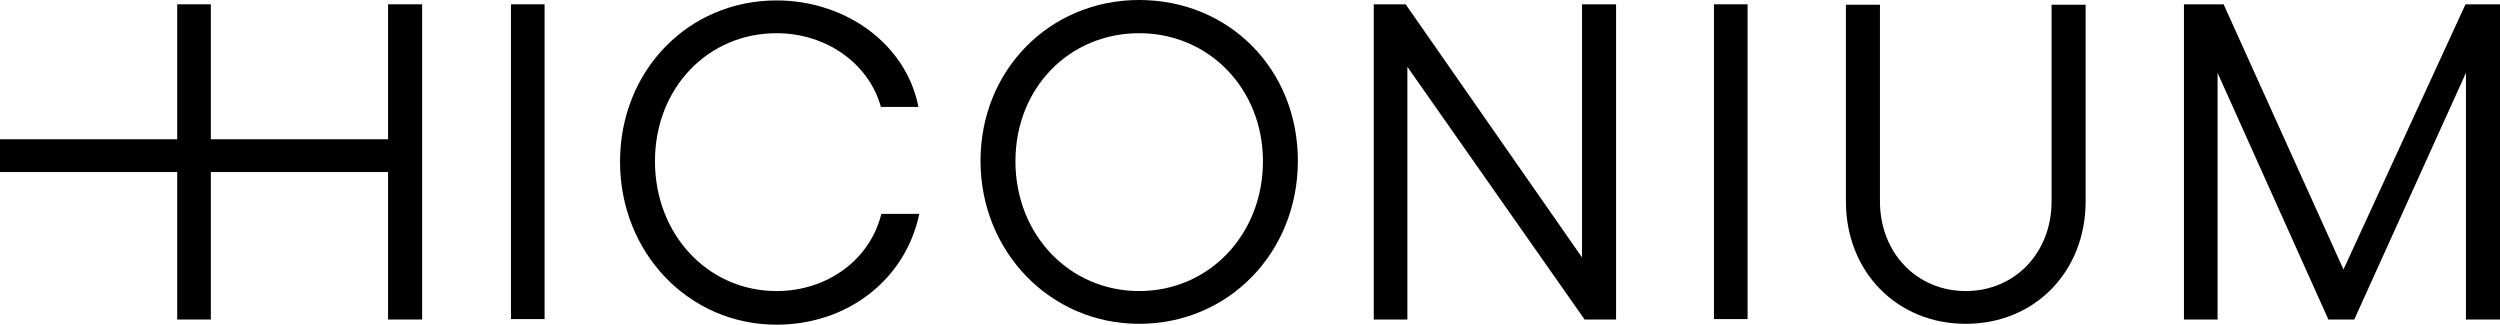
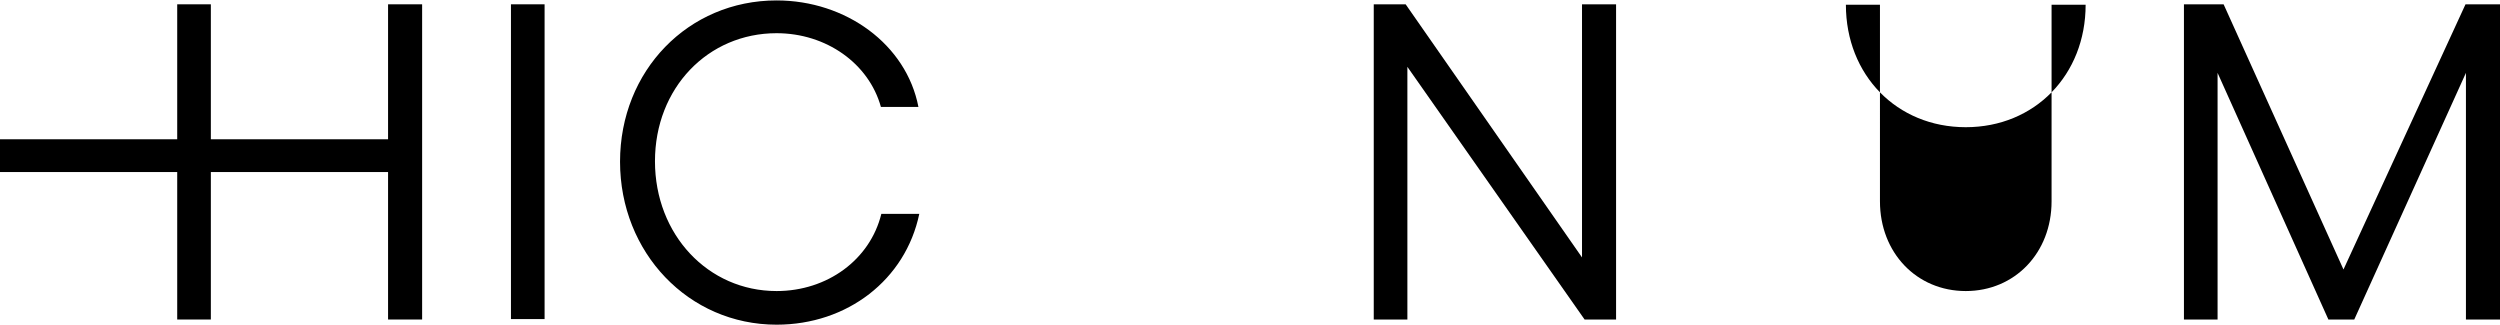
<svg xmlns="http://www.w3.org/2000/svg" id="Capa_1" data-name="Capa 1" viewBox="0 0 579.8 75.3">
  <defs>
    <style>
      .cls-1 {
        fill: #000;
        stroke-width: 0px;
      }
    </style>
  </defs>
  <rect class="cls-1" x="118.5" y="1" width="7.8" height="73" />
  <path class="cls-1" d="M180.1,67.5c-15.9,0-28.2-13.1-28.2-30.1s12.3-29.7,28.2-29.7c11.5,0,21.4,7,24.2,17.1h8.7C210.2,10.3,196.2.1,180.1.1c-20.5,0-36.3,16.3-36.3,37.4s15.9,37.8,36.3,37.8c16.4,0,29.9-10.4,33.1-25.7h-8.8c-2.6,10.6-12.5,17.9-24.3,17.9Z" />
-   <path class="cls-1" d="M264.2,0c-20.8,0-36.8,16.3-36.8,37.3s16.1,37.8,36.8,37.8,36.8-16.5,36.8-37.8S285,0,264.2,0ZM264.2,67.5c-16.2,0-28.7-13.1-28.7-30.1s12.5-29.7,28.7-29.7,28.7,12.9,28.7,29.7c0,17-12.5,30.1-28.7,30.1Z" />
  <polygon class="cls-1" points="366.9 59.7 326 1 318.6 1 318.6 74.1 326.4 74.1 326.4 15.5 367.5 74.1 374.8 74.1 374.8 1 366.9 1 366.9 59.7" />
-   <rect class="cls-1" x="397.5" y="1" width="7.8" height="73" />
-   <path class="cls-1" d="M475.8,46.7c0,11.9-8.5,20.8-19.9,20.8s-19.9-8.9-19.9-20.8V1.1h-7.9v45.6c0,16.3,11.8,28.4,27.8,28.4s27.8-12.1,27.8-28.4V1.1h-7.9v45.6h0Z" />
+   <path class="cls-1" d="M475.8,46.7c0,11.9-8.5,20.8-19.9,20.8s-19.9-8.9-19.9-20.8V1.1h-7.9c0,16.3,11.8,28.4,27.8,28.4s27.8-12.1,27.8-28.4V1.1h-7.9v45.6h0Z" />
  <polygon class="cls-1" points="571.8 1 543.5 62.5 515.7 1 506.5 1 506.5 74.1 514.3 74.1 514.3 16.9 540 74.1 546 74.1 571.9 16.9 571.9 74.1 579.8 74.1 579.8 1 571.8 1" />
  <polygon class="cls-1" points="90 32.3 48.9 32.3 48.9 1 41.1 1 41.1 32.3 0 32.3 0 39.9 41.1 39.9 41.1 74.1 48.9 74.1 48.9 39.9 90 39.9 90 74.1 97.9 74.1 97.9 1 90 1 90 32.3" />
</svg>